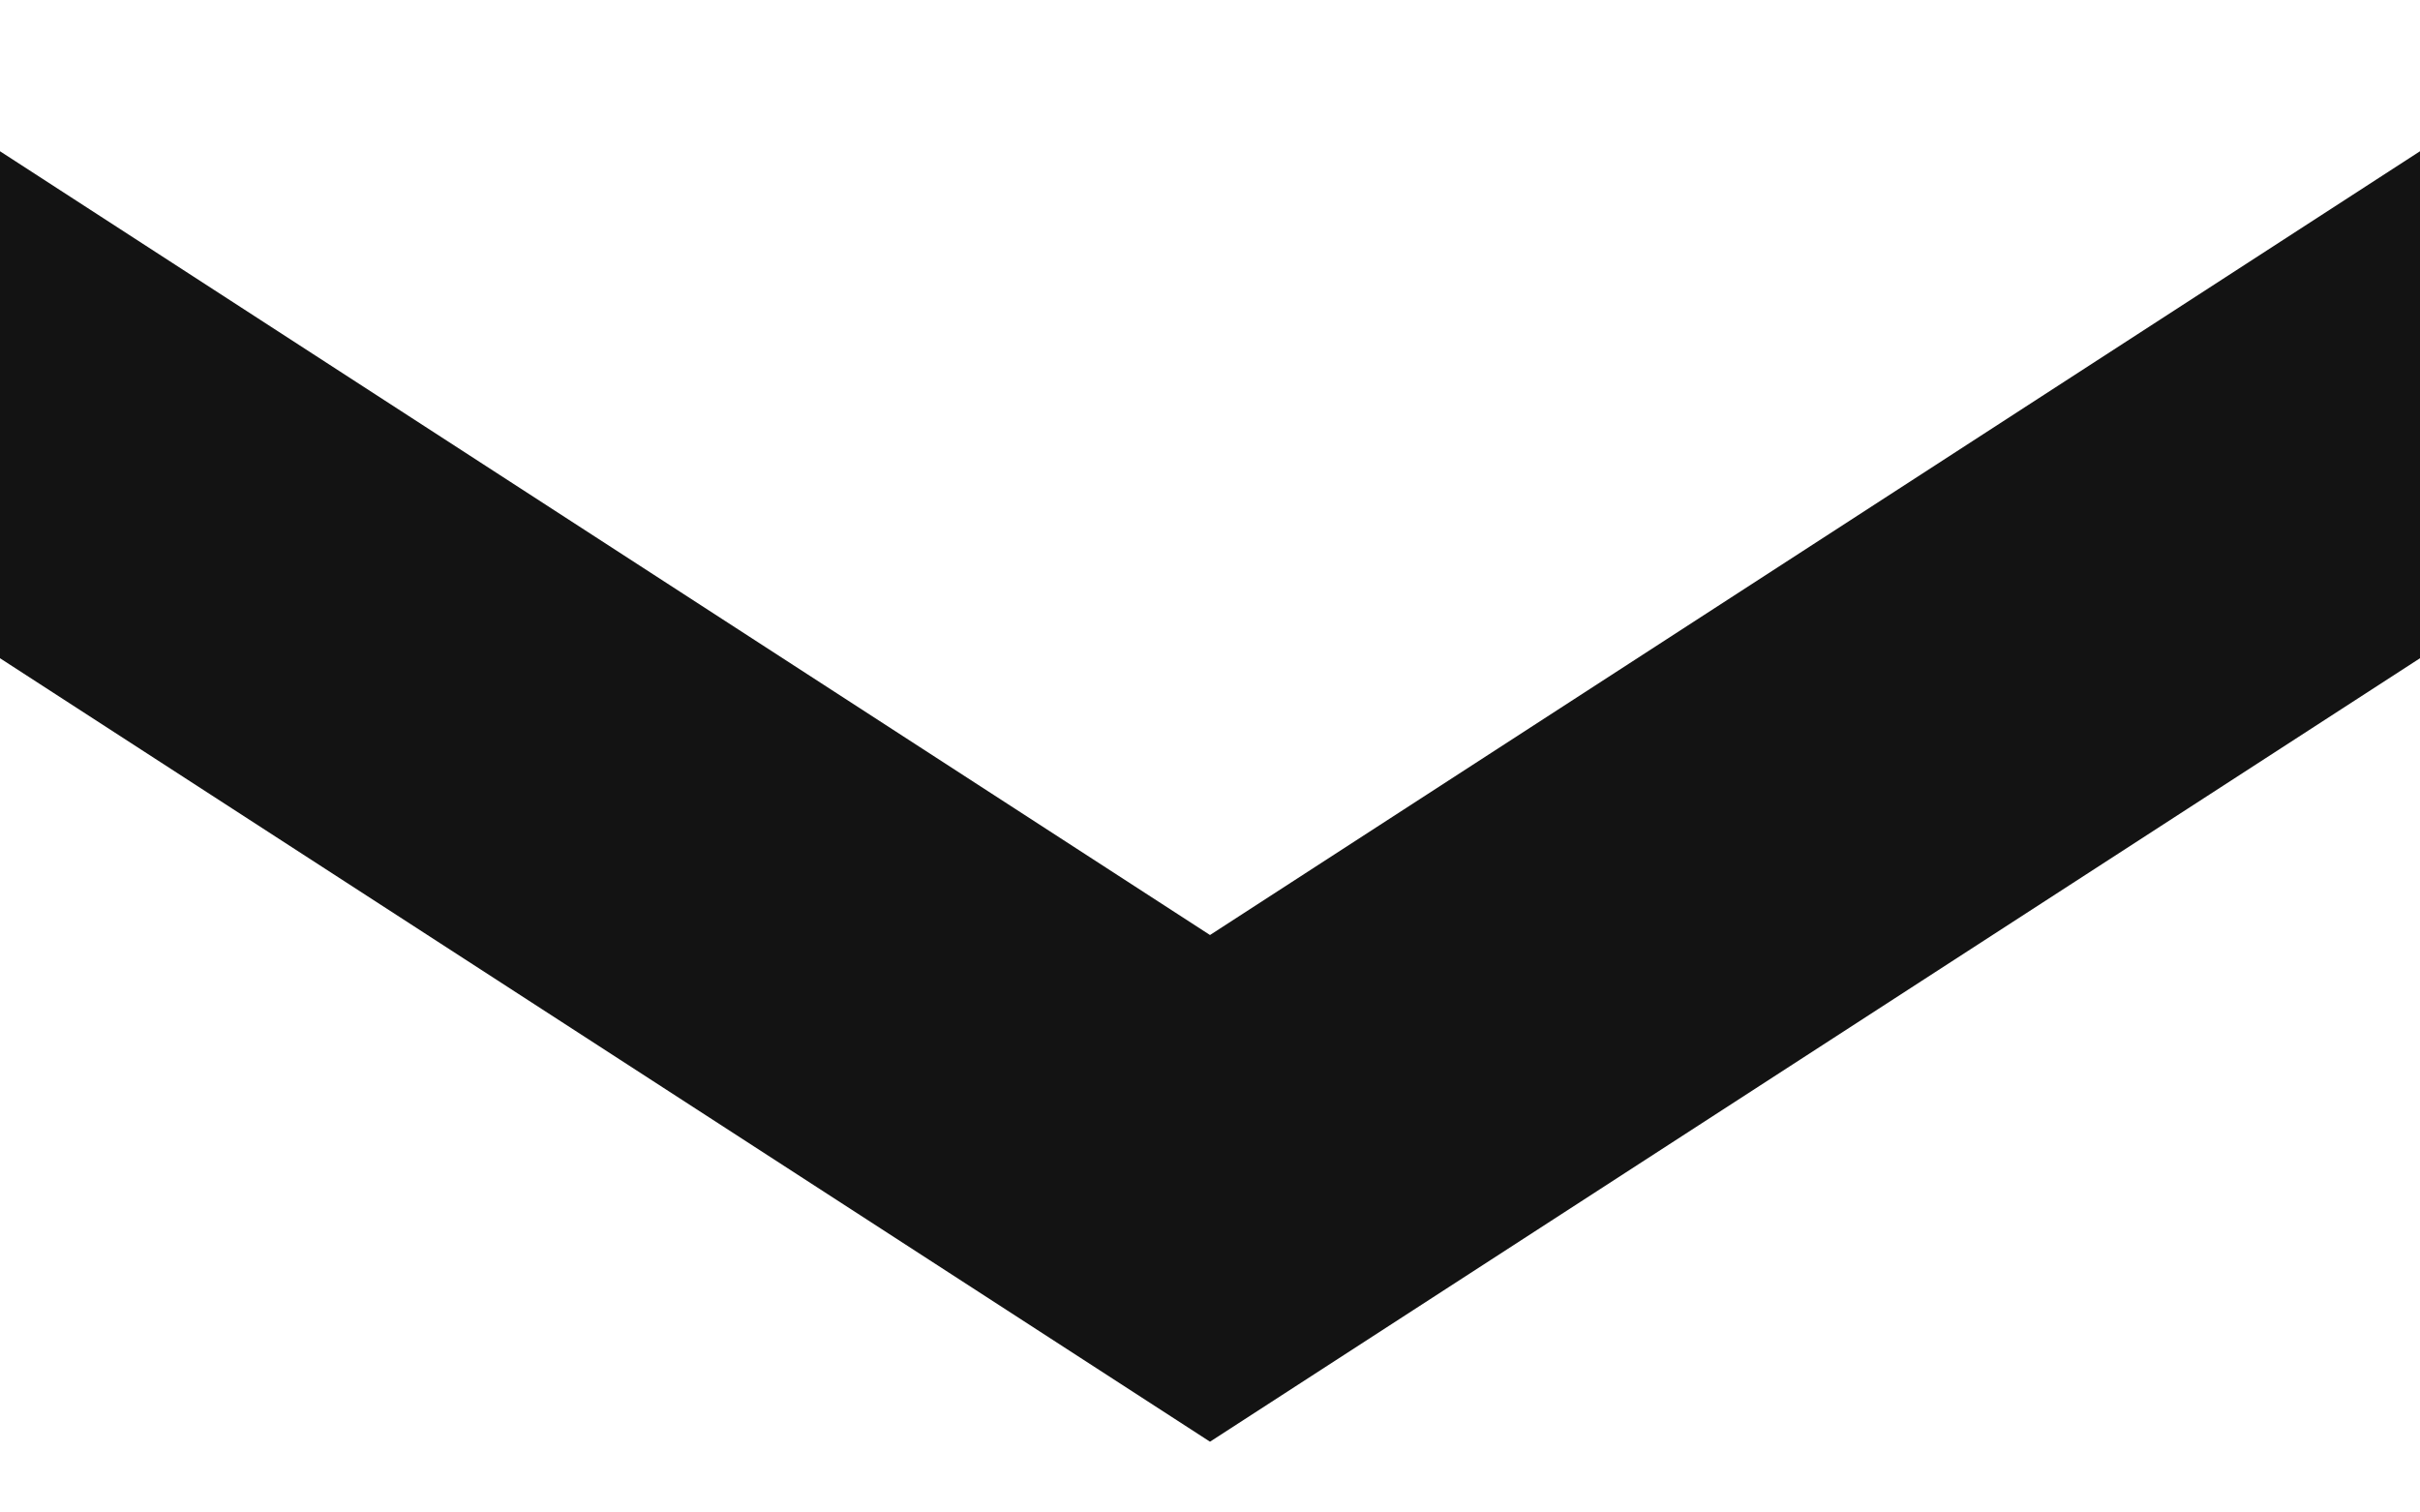
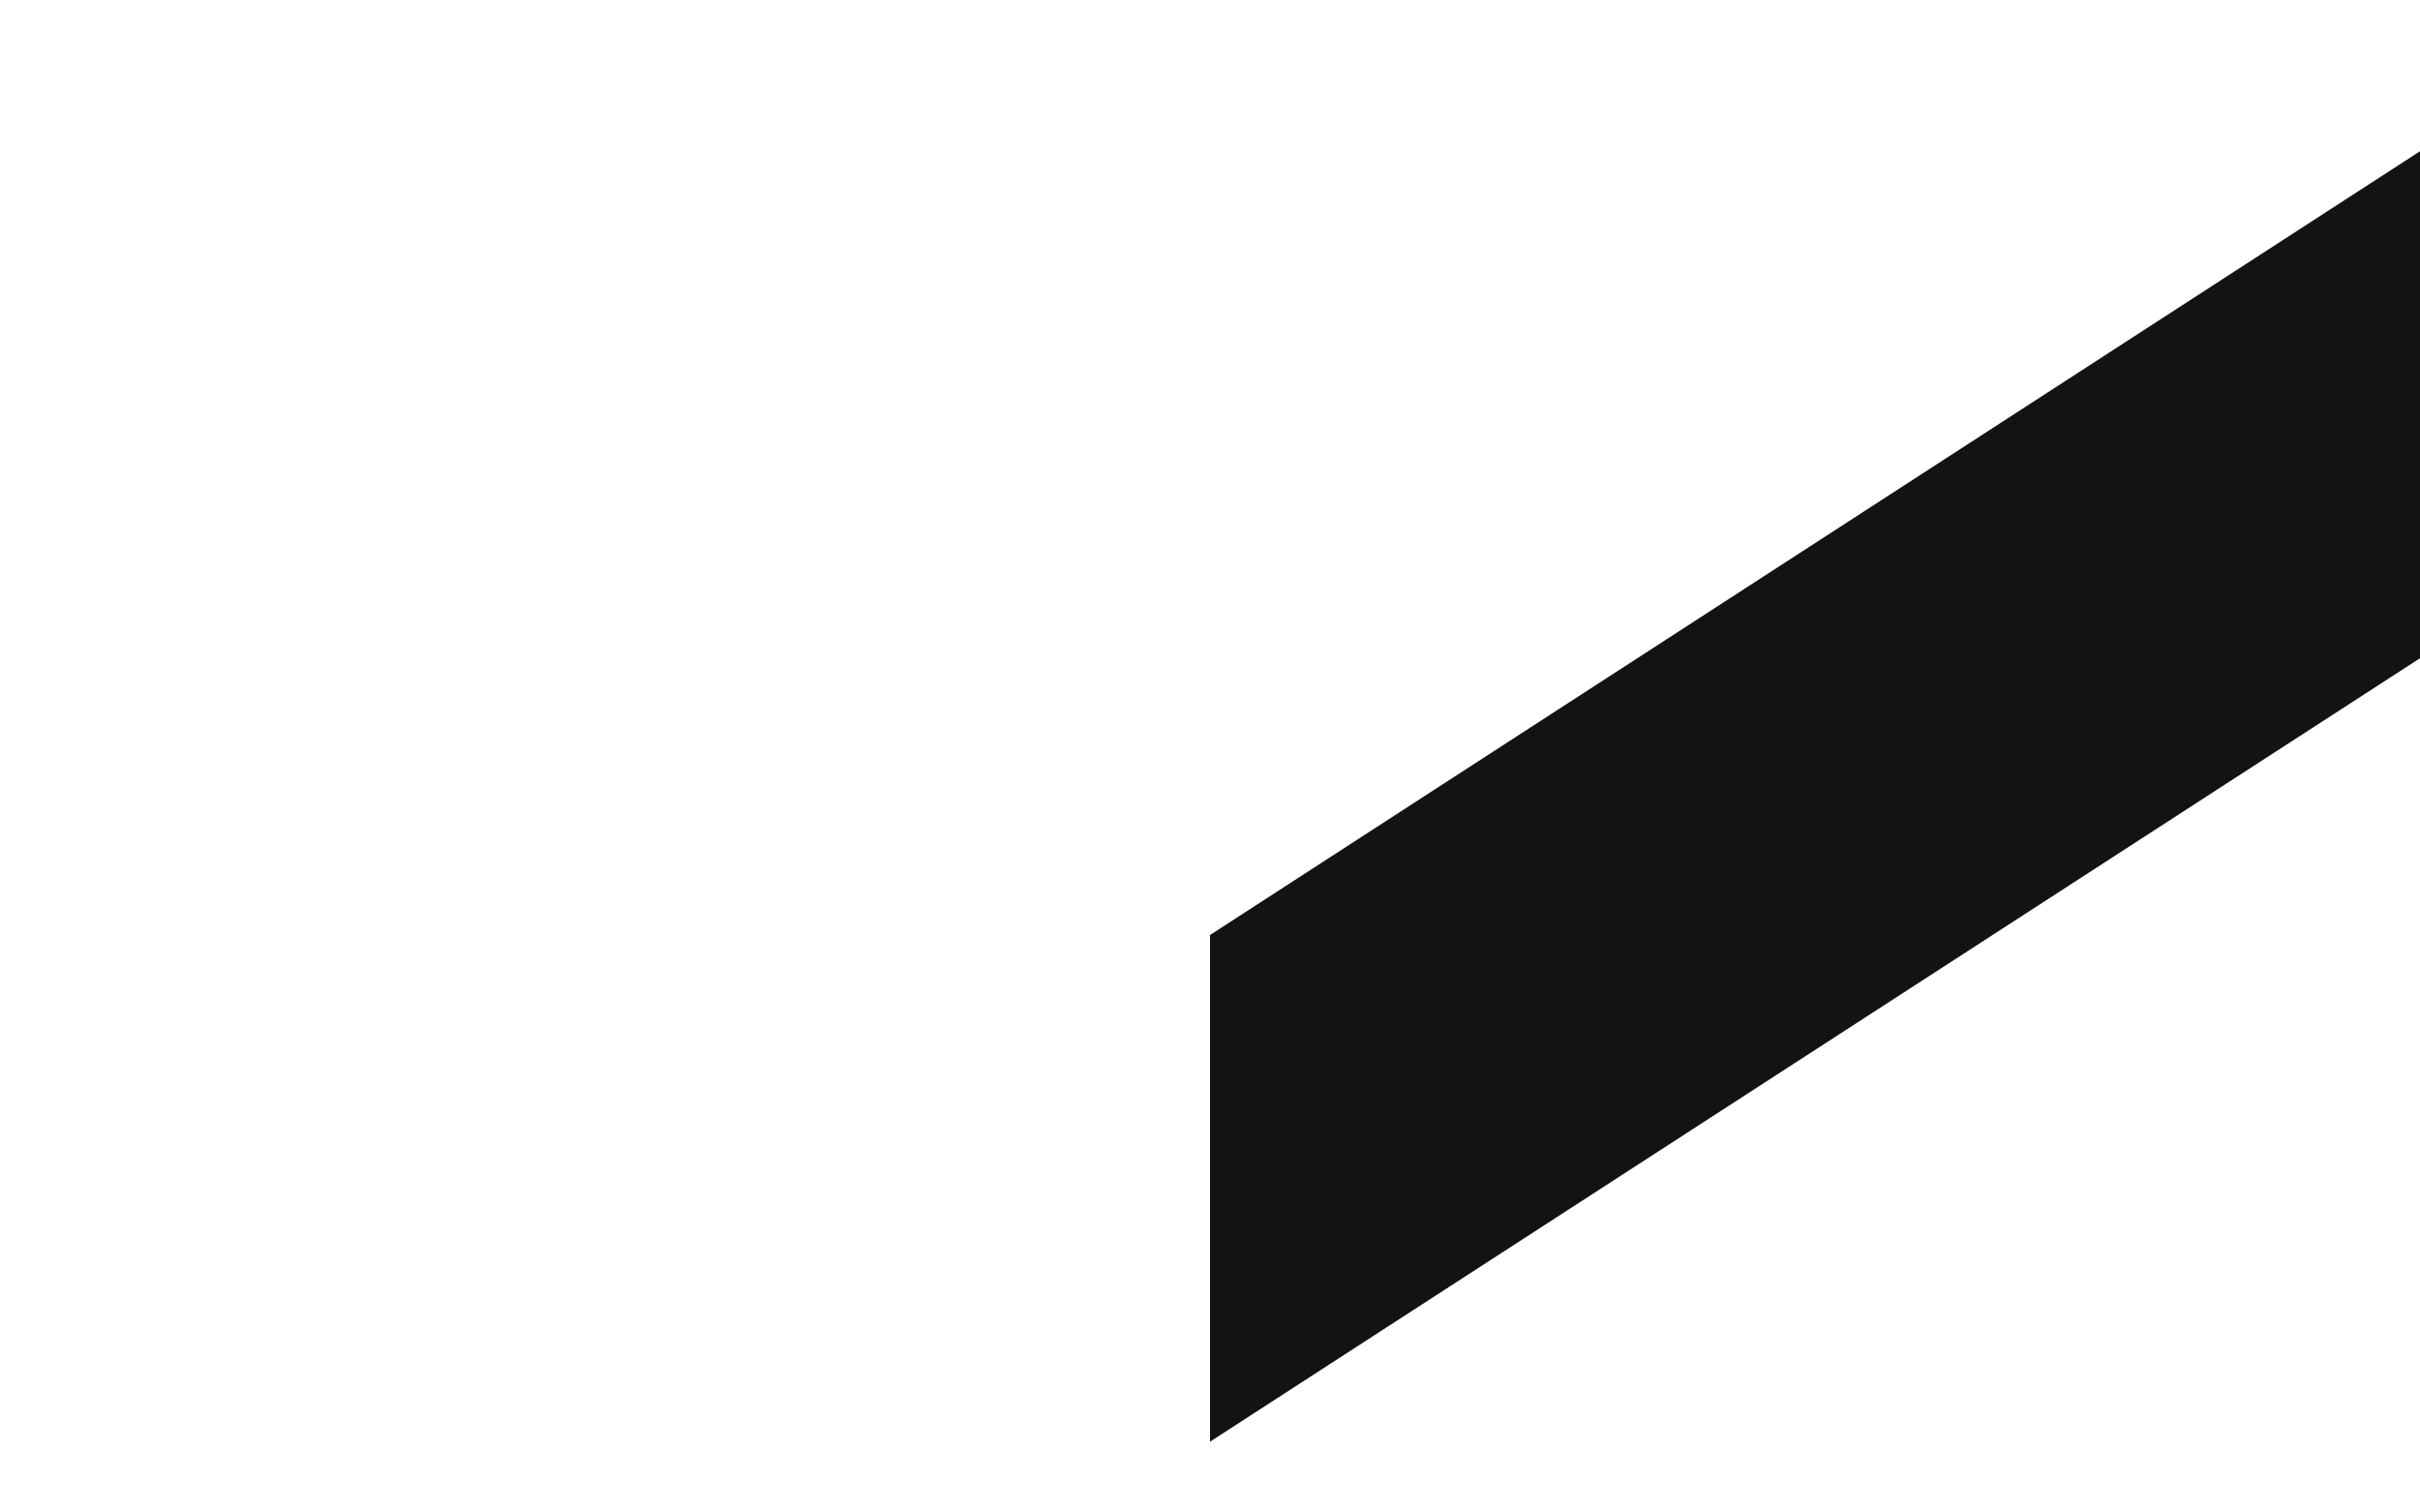
<svg xmlns="http://www.w3.org/2000/svg" width="8" height="5" viewBox="0 0 8 5" fill="none">
-   <path d="M4.76837e-07 0.5L4 3.091V4.766L4.76837e-07 2.176V0.5Z" fill="#131313" />
  <path d="M4 4.766L8 2.176L8 0.5L4 3.091V4.766Z" fill="#131313" />
</svg>